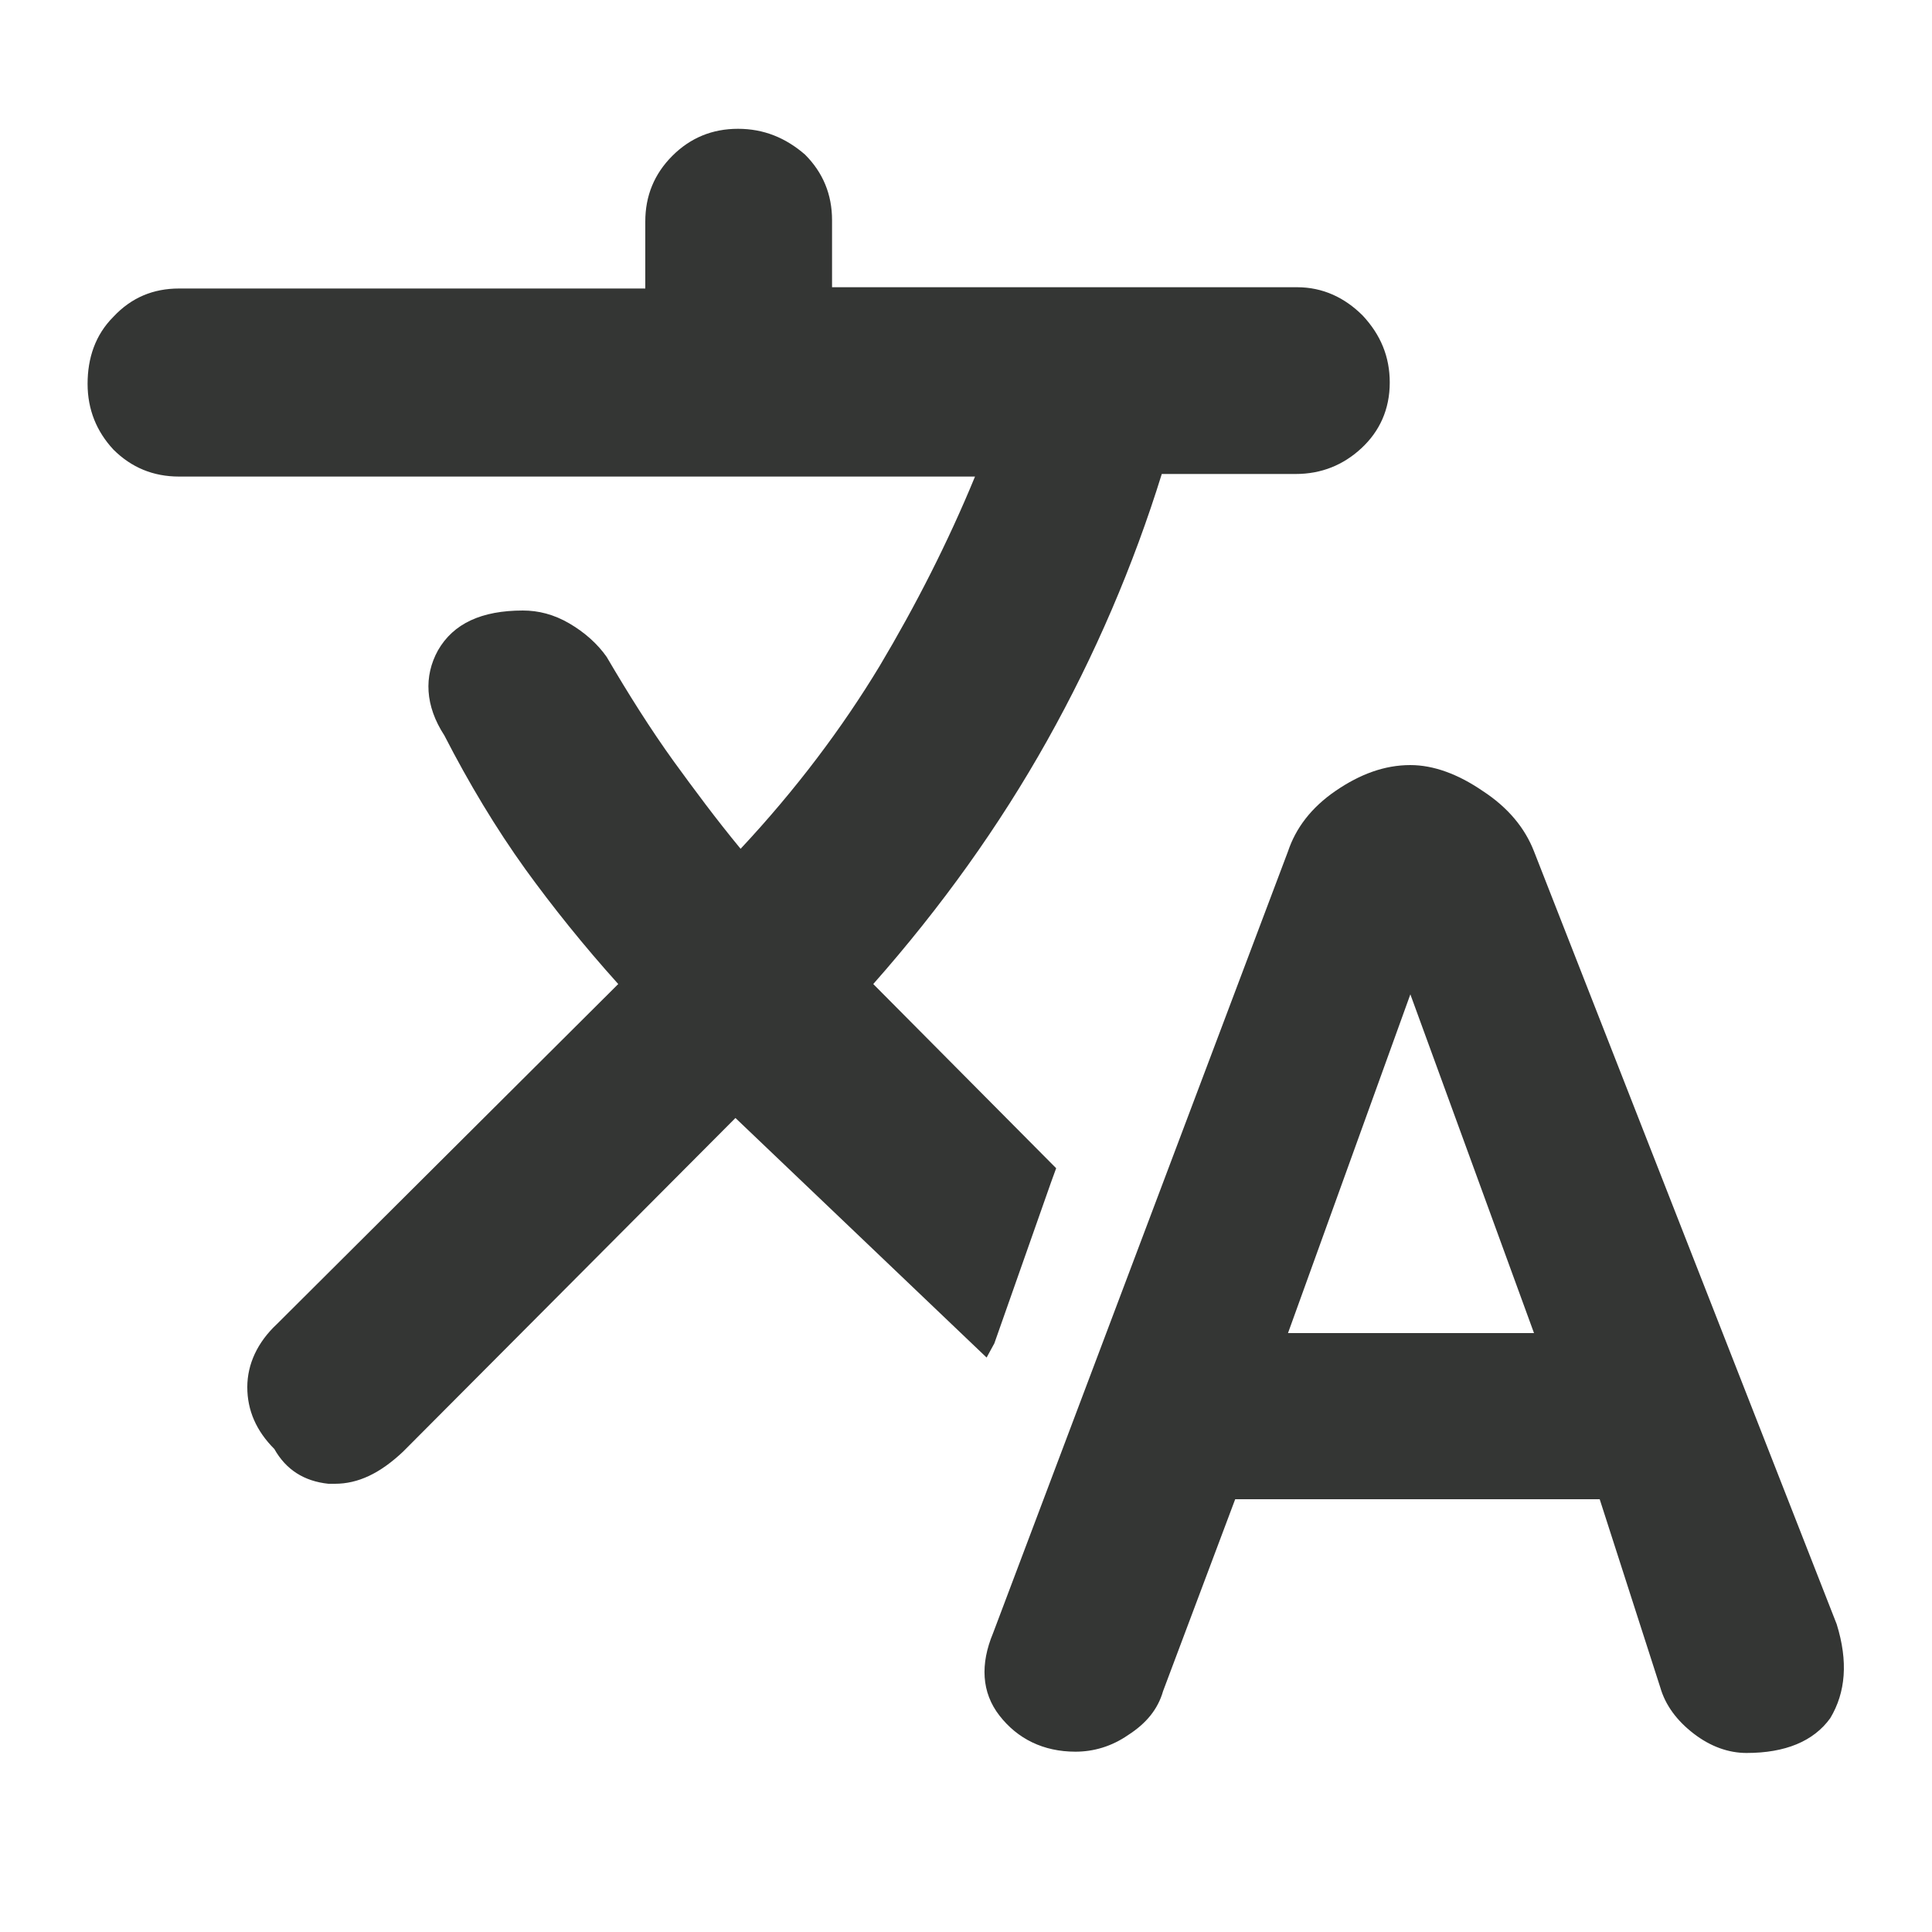
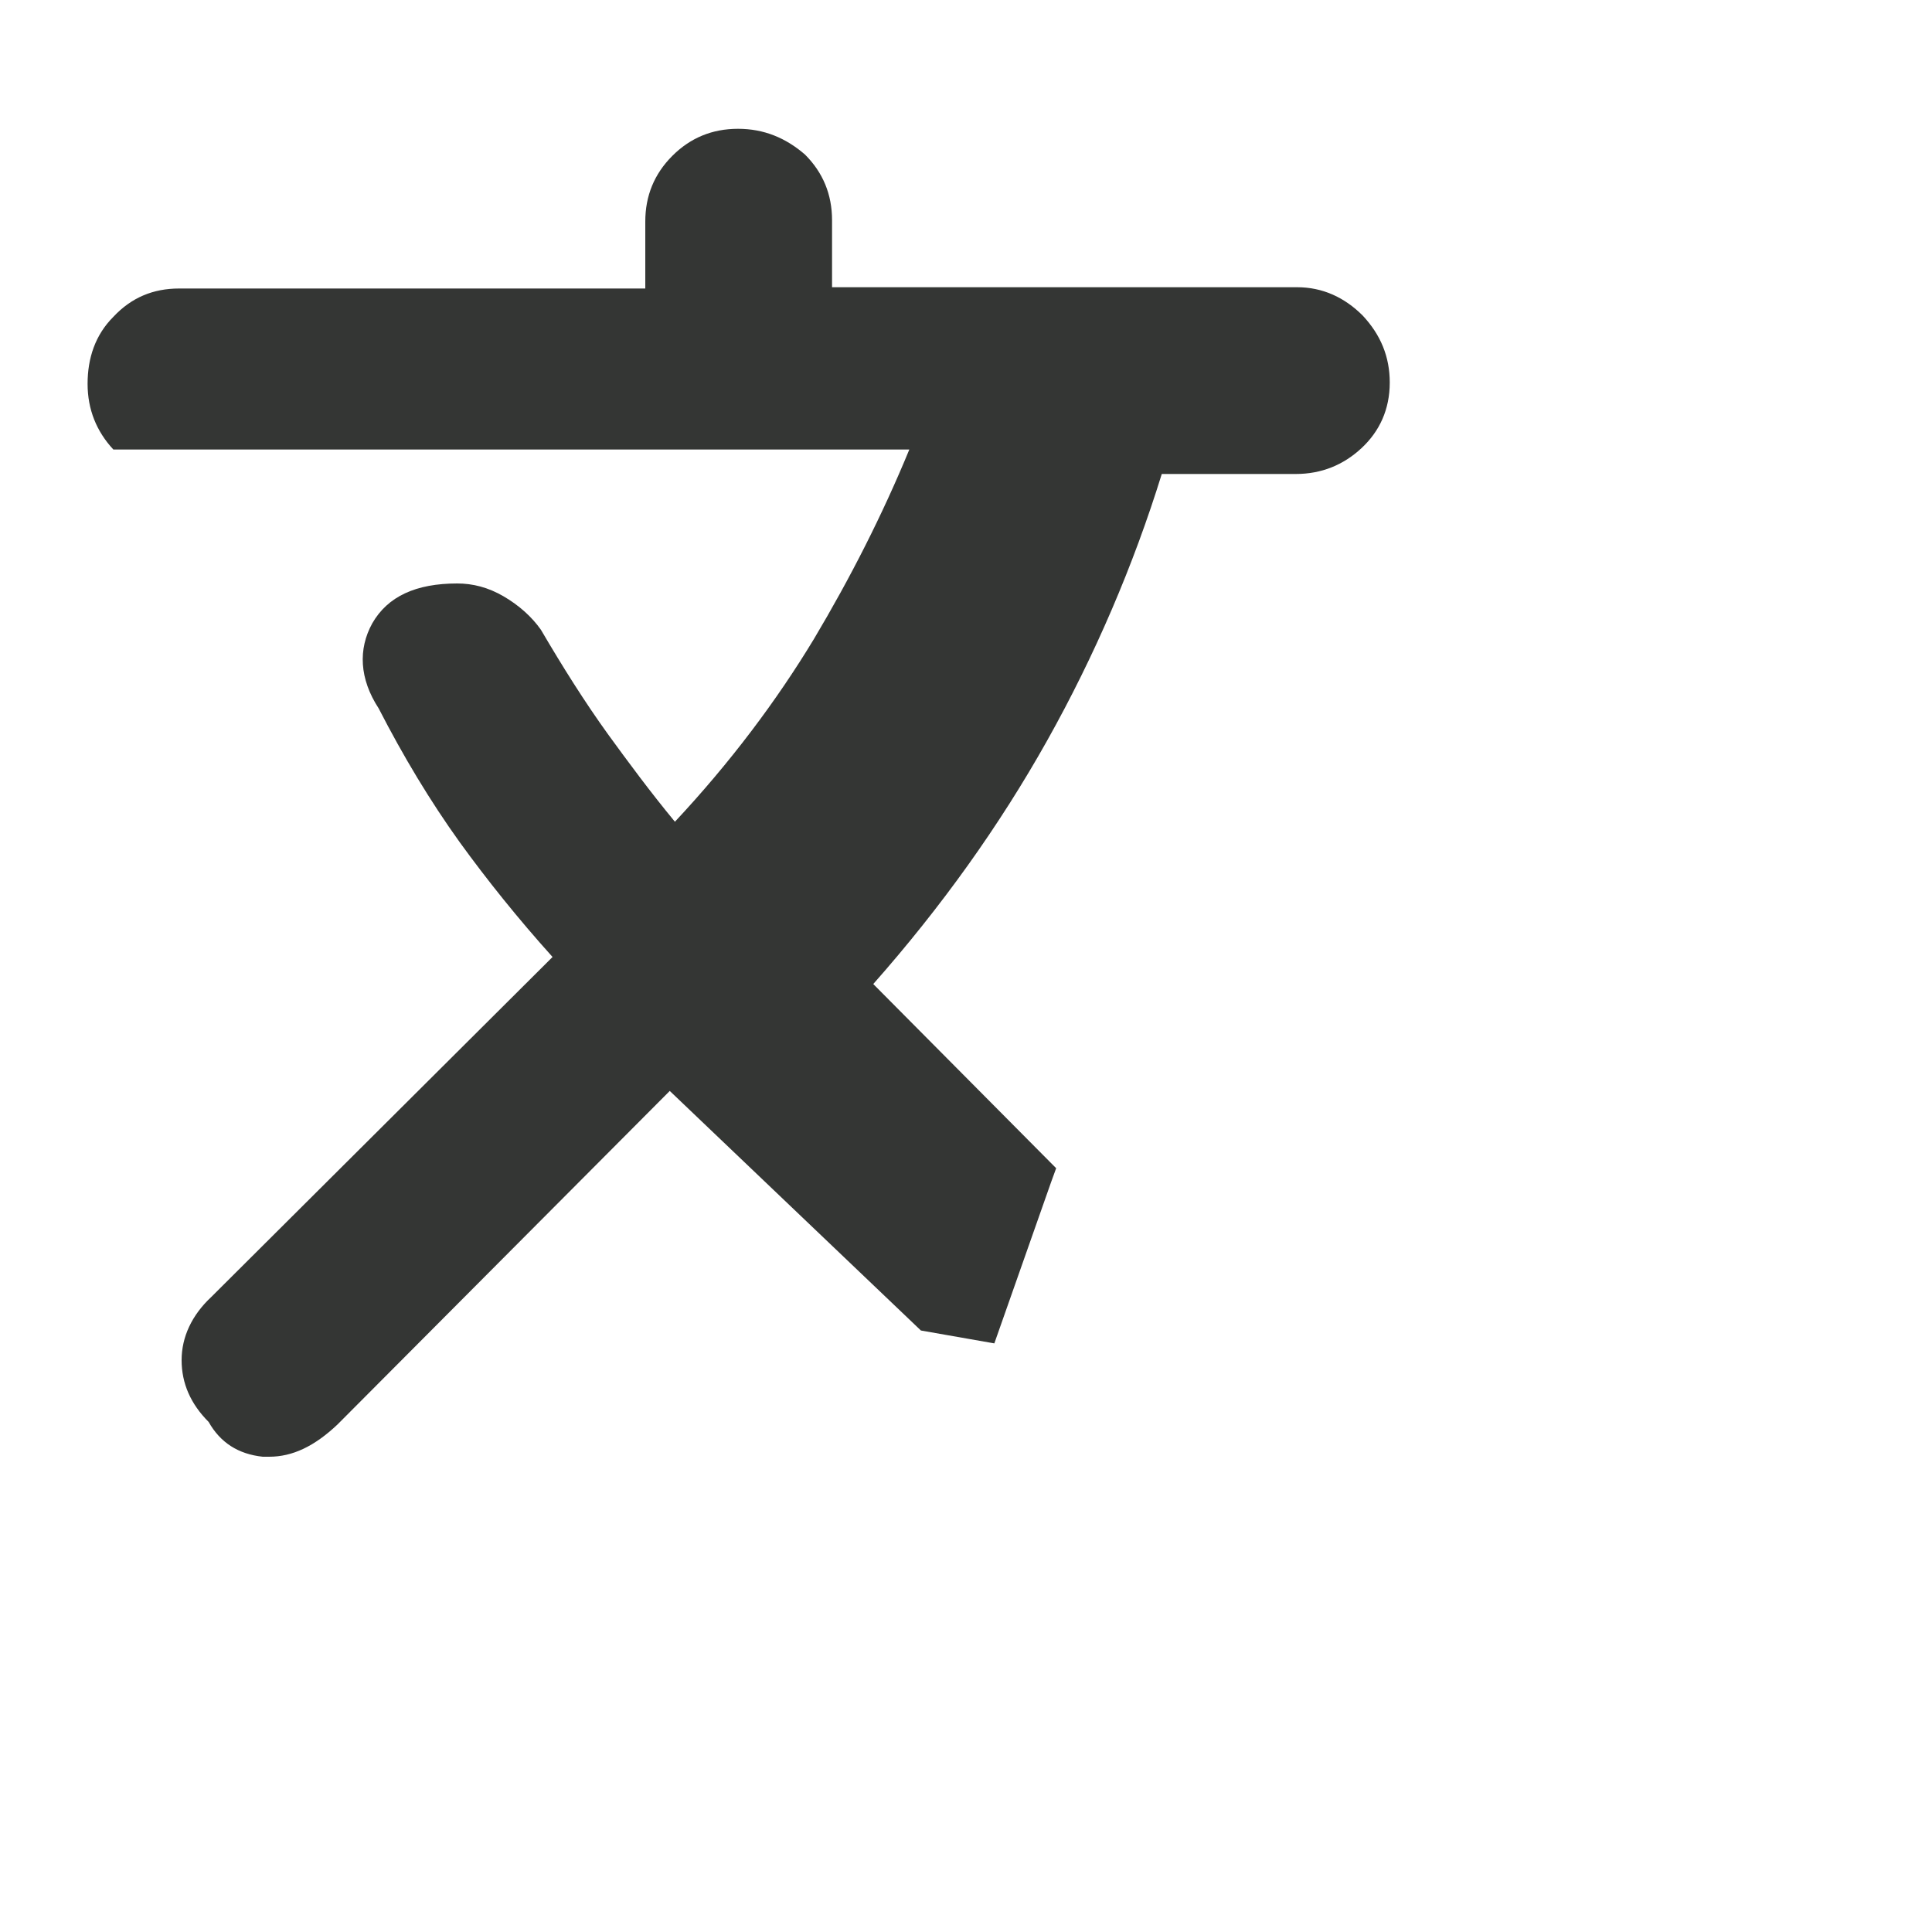
<svg xmlns="http://www.w3.org/2000/svg" version="1.1" id="Layer_1" x="0px" y="0px" viewBox="0 0 150 150" style="enable-background:new 0 0 150 150;" xml:space="preserve">
  <style type="text/css">
	.st0{fill:none;}
	.st1{fill:#343634;}
</style>
  <g>
    <g>
      <rect class="st0" width="150" height="150" />
    </g>
    <g>
      <rect x="10" y="10" class="st0" width="130" height="130" />
    </g>
  </g>
  <g>
-     <path class="st1" d="M77.2,104.3l4.4-12.5l0.4-1.1L67.8,76.4c5.3-6,9.8-12.3,13.5-18.9c3.7-6.6,6.7-13.6,8.9-20.7h10.4   c2,0,3.7-0.7,5.1-2c1.4-1.3,2.2-3,2.2-5.1c0-2-0.7-3.7-2.1-5.2c-1.4-1.4-3.1-2.2-5.1-2.2H64.6v-5.2c0-2-0.7-3.7-2.1-5.1   C61,10.7,59.3,10,57.3,10c-2,0-3.7,0.7-5.1,2.1c-1.4,1.4-2.1,3.1-2.1,5.1v5.2H13.9c-2,0-3.7,0.7-5.1,2.2c-1.4,1.4-2,3.2-2,5.2   c0,2,0.7,3.7,2,5.1c1.4,1.4,3.1,2.1,5.1,2.1h61.8c-2.1,5.1-4.6,10-7.4,14.7c-2.9,4.8-6.5,9.6-10.8,14.2c-1.9-2.3-3.6-4.6-5.2-6.8   c-1.8-2.5-3.5-5.2-5.2-8.1c-0.7-1-1.7-1.9-2.9-2.6c-1.2-0.7-2.4-1-3.6-1c-3.2,0-5.4,1-6.6,3.1c-1.1,2-1,4.3,0.5,6.6   c1.9,3.7,4,7.2,6.3,10.4c2.1,2.9,4.5,5.9,7.2,8.9l-26.5,26.4c-1.5,1.4-2.3,3.1-2.3,4.9c0,1.8,0.7,3.4,2.1,4.8   c0.9,1.6,2.3,2.5,4.2,2.7c0.2,0,0.3,0,0.5,0c1.8,0,3.5-0.8,5.3-2.5l25.8-25.9l19.5,18.6L77.2,104.3z" />
-     <path class="st1" d="M142.6,126.1l-23.5-60c-0.7-1.8-2-3.4-4-4.7c-1.9-1.3-3.8-2-5.6-2c-2,0-3.9,0.7-5.8,2   c-1.9,1.3-3.1,2.9-3.7,4.7l-22.9,60.7c-1,2.4-0.9,4.6,0.5,6.4C79,135,81,136,83.5,136c1.4,0,2.8-0.4,4.1-1.3c1.4-0.9,2.3-2,2.7-3.4   l5.6-14.9h28.3l4.7,14.6c0.4,1.4,1.3,2.6,2.6,3.6c1.3,1,2.7,1.5,4.1,1.5c3,0,5.2-0.9,6.5-2.7C143.3,131.4,143.5,129,142.6,126.1z    M100,103.5l9.5-26.3l9.6,26.3H100z" />
+     <path class="st1" d="M77.2,104.3l4.4-12.5l0.4-1.1L67.8,76.4c5.3-6,9.8-12.3,13.5-18.9c3.7-6.6,6.7-13.6,8.9-20.7h10.4   c2,0,3.7-0.7,5.1-2c1.4-1.3,2.2-3,2.2-5.1c0-2-0.7-3.7-2.1-5.2c-1.4-1.4-3.1-2.2-5.1-2.2H64.6v-5.2c0-2-0.7-3.7-2.1-5.1   C61,10.7,59.3,10,57.3,10c-2,0-3.7,0.7-5.1,2.1c-1.4,1.4-2.1,3.1-2.1,5.1v5.2H13.9c-2,0-3.7,0.7-5.1,2.2c-1.4,1.4-2,3.2-2,5.2   c0,2,0.7,3.7,2,5.1h61.8c-2.1,5.1-4.6,10-7.4,14.7c-2.9,4.8-6.5,9.6-10.8,14.2c-1.9-2.3-3.6-4.6-5.2-6.8   c-1.8-2.5-3.5-5.2-5.2-8.1c-0.7-1-1.7-1.9-2.9-2.6c-1.2-0.7-2.4-1-3.6-1c-3.2,0-5.4,1-6.6,3.1c-1.1,2-1,4.3,0.5,6.6   c1.9,3.7,4,7.2,6.3,10.4c2.1,2.9,4.5,5.9,7.2,8.9l-26.5,26.4c-1.5,1.4-2.3,3.1-2.3,4.9c0,1.8,0.7,3.4,2.1,4.8   c0.9,1.6,2.3,2.5,4.2,2.7c0.2,0,0.3,0,0.5,0c1.8,0,3.5-0.8,5.3-2.5l25.8-25.9l19.5,18.6L77.2,104.3z" />
  </g>
</svg>